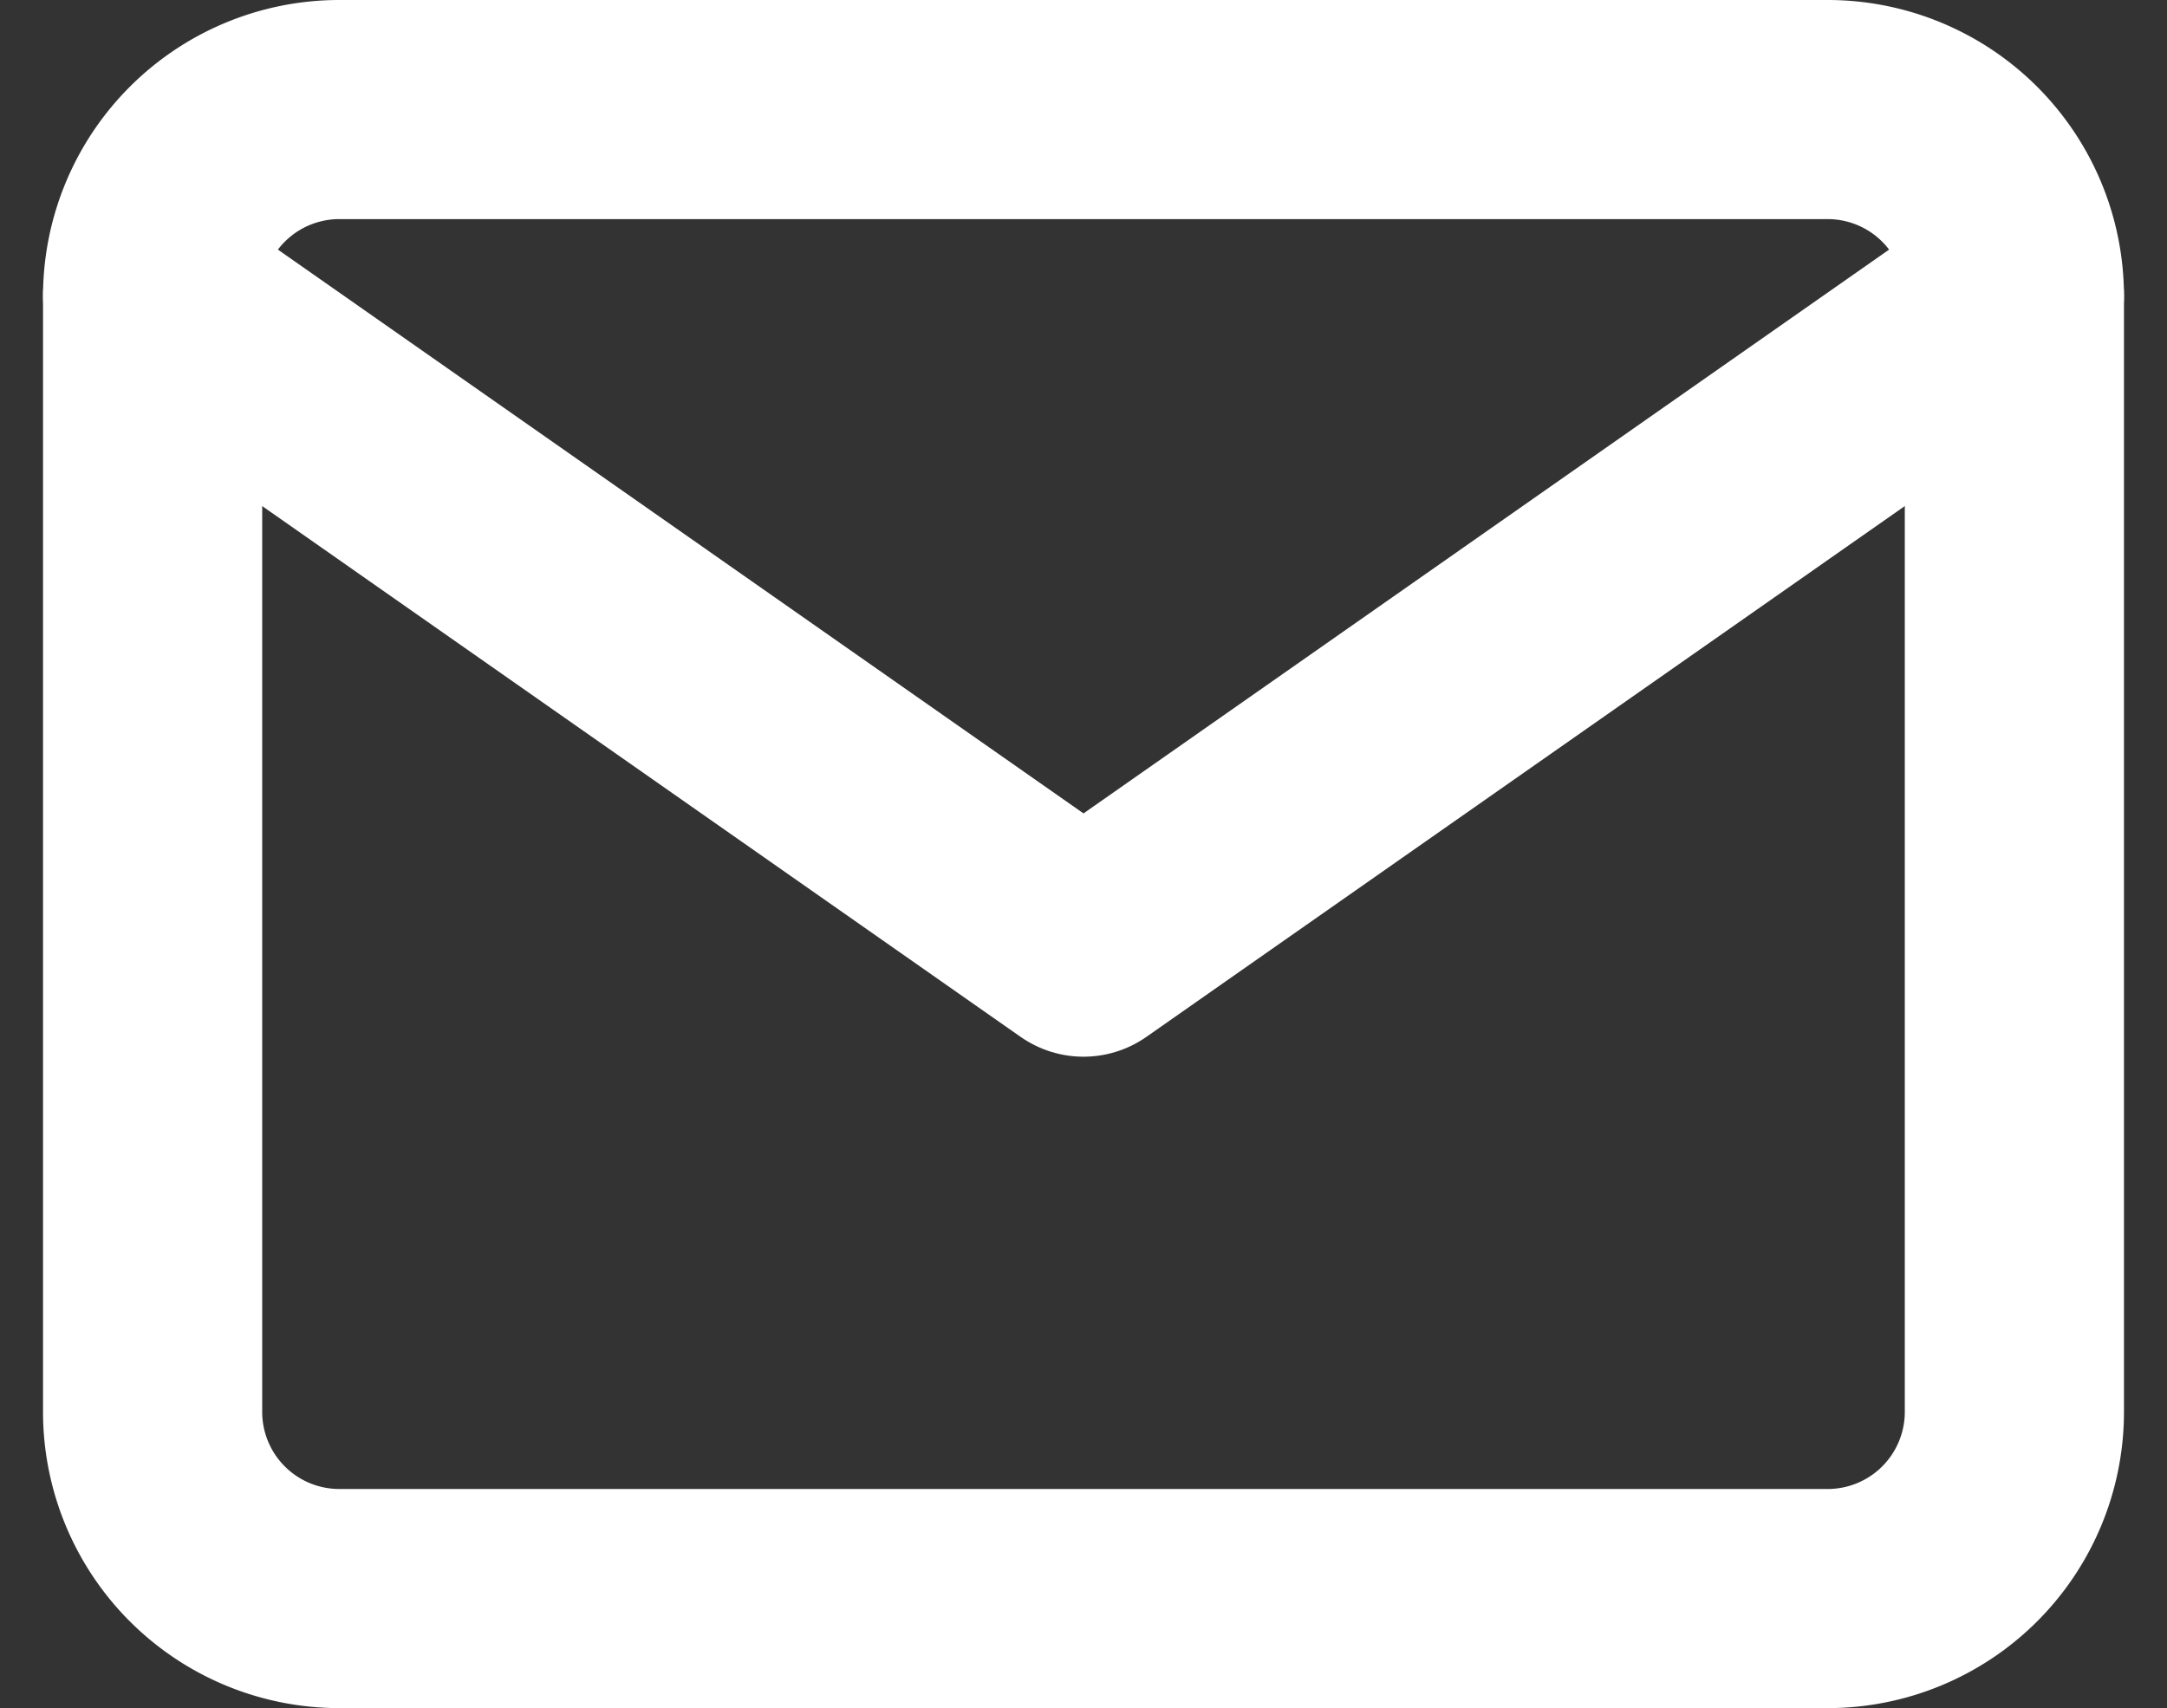
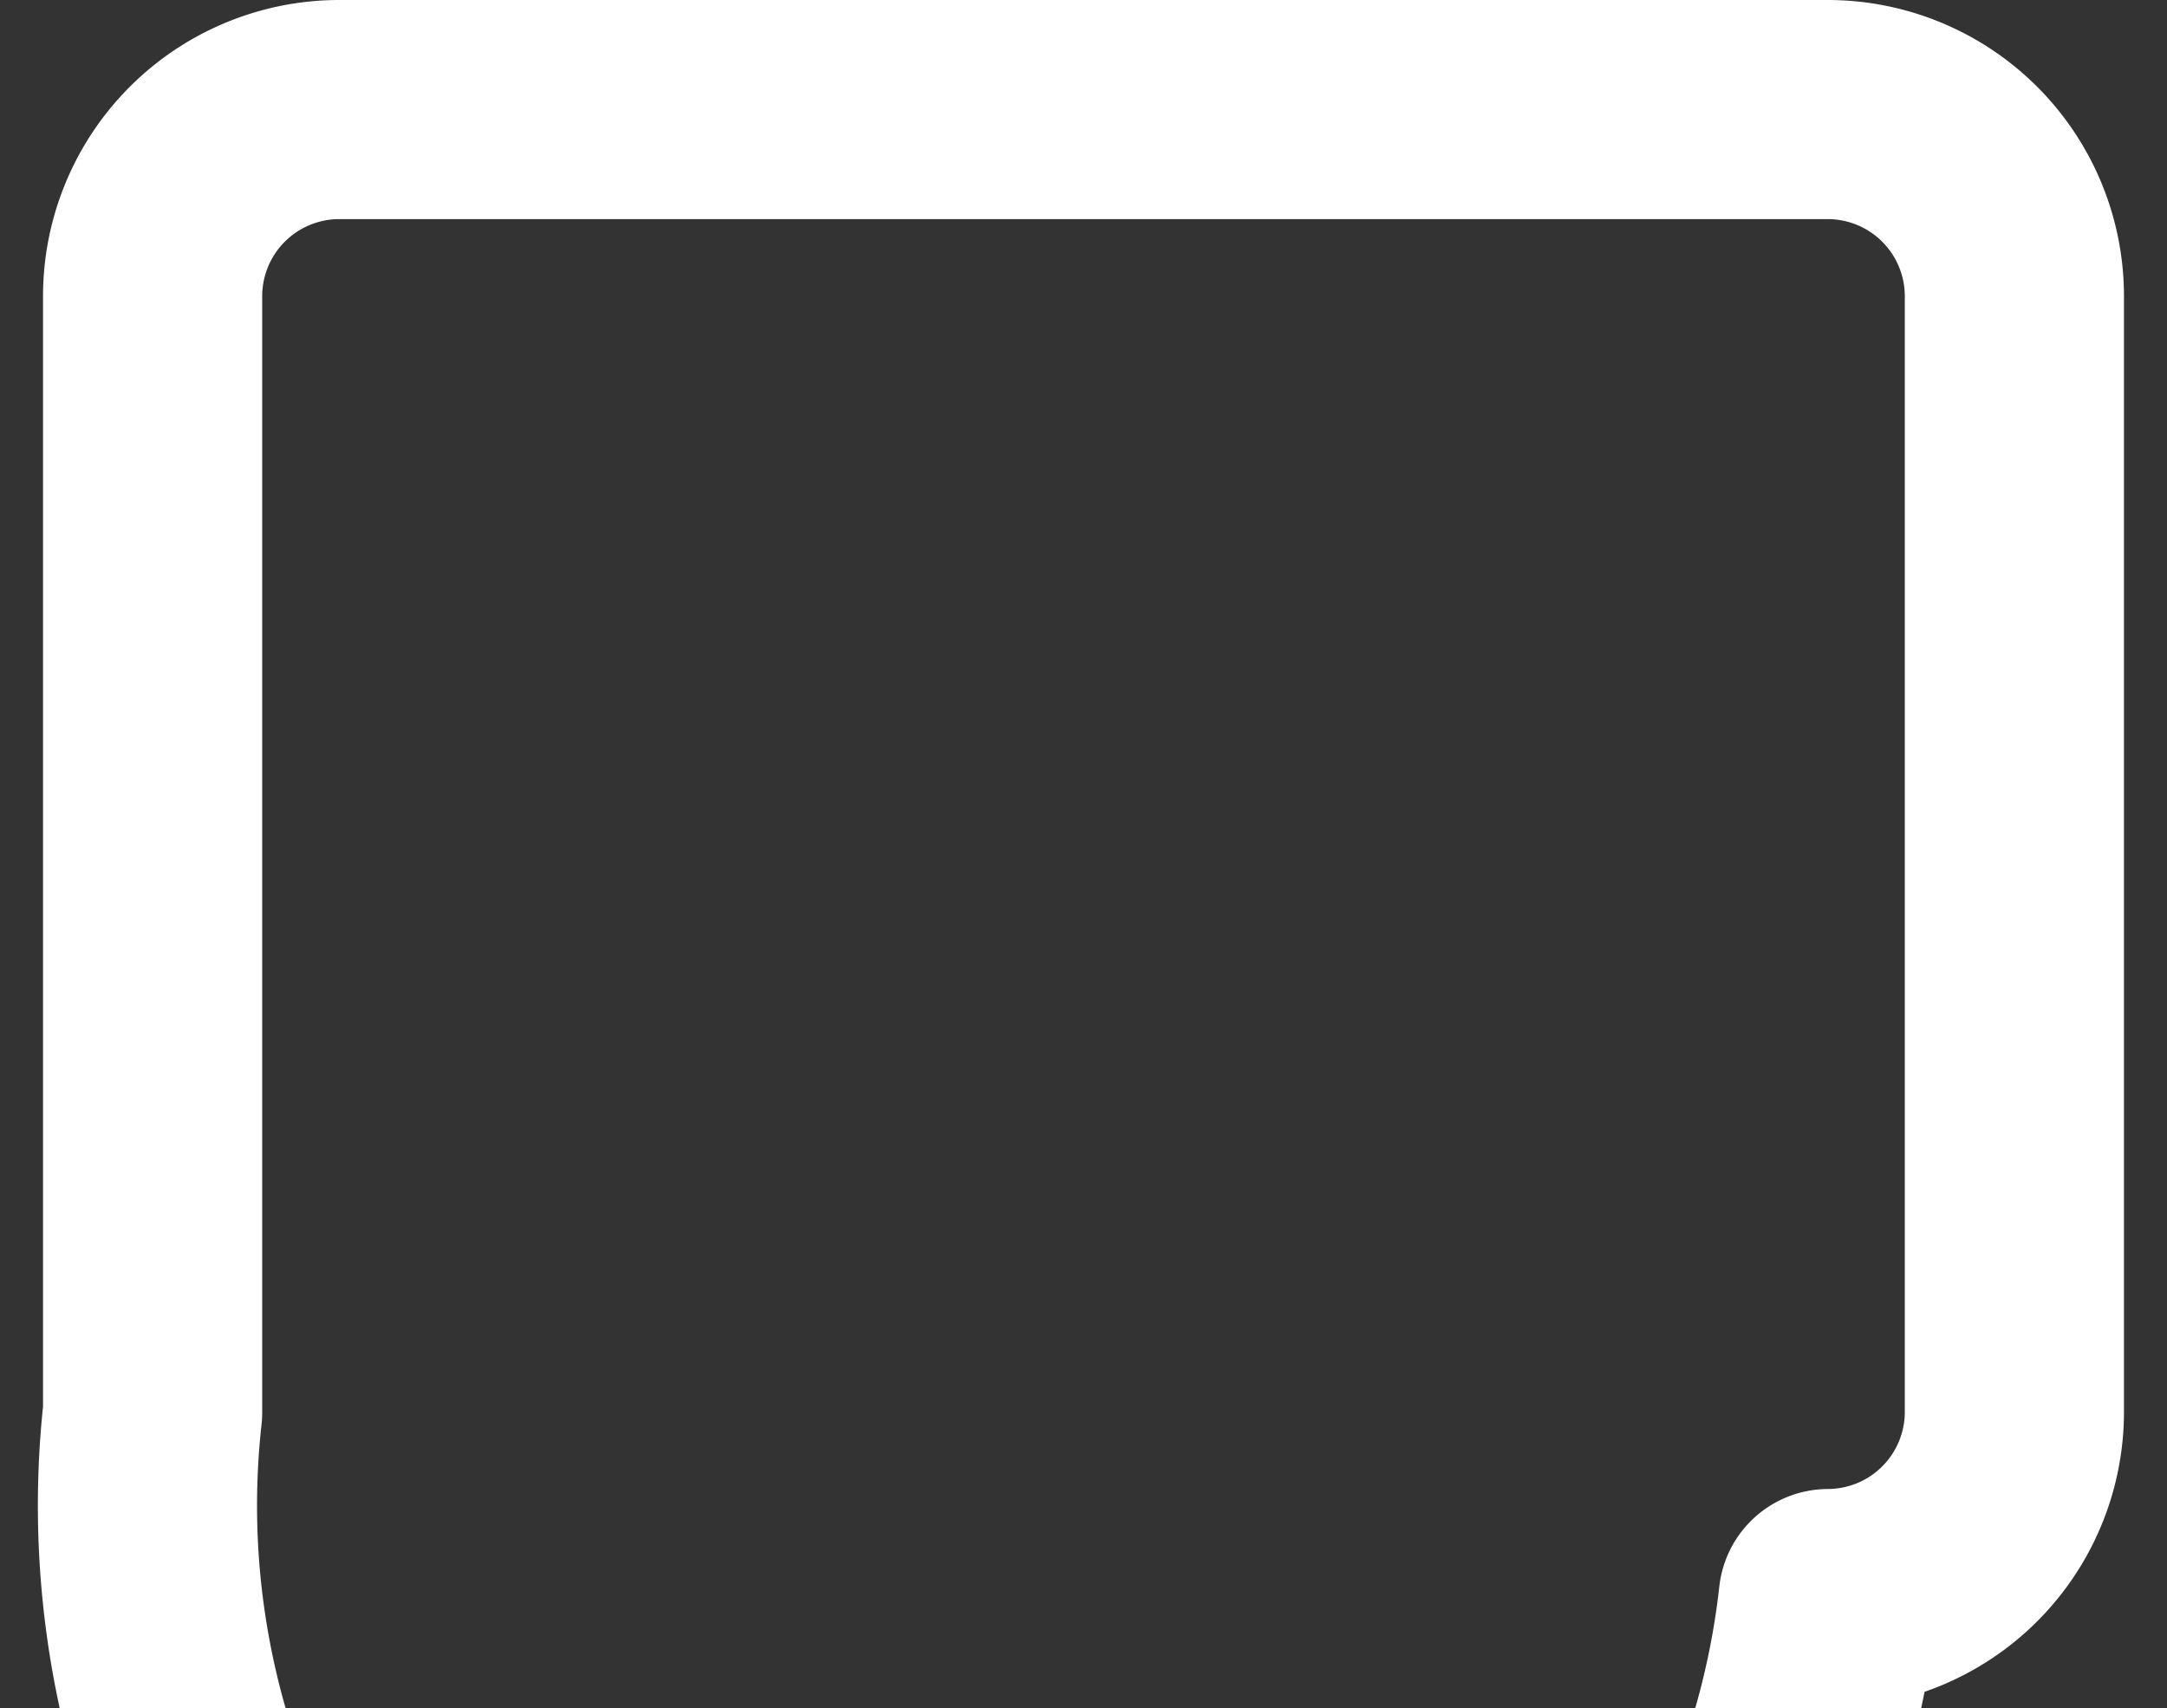
<svg xmlns="http://www.w3.org/2000/svg" width="29.662" height="23.387" viewBox="0 0 29.662 23.387">
  <rect x="0" y="0" width="29.662" height="23.387" fill="#333333" stroke="none" />
  <g id="Icon_feather-mail" data-name="Icon feather-mail" transform="translate(-0.911 -4.5)">
-     <path id="Path_3879" data-name="Path 3879" d="M5.548,6H25.936a2.556,2.556,0,0,1,2.548,2.548V23.839a2.556,2.556,0,0,1-2.548,2.548H5.548A2.556,2.556,0,0,1,3,23.839V8.548A2.556,2.556,0,0,1,5.548,6Z" transform="translate(0 0)" fill="none" stroke="#fff" stroke-linecap="round" stroke-linejoin="round" stroke-width="3" />
-     <path id="Path_3880" data-name="Path 3880" d="M28.484,9,15.742,17.92,3,9" transform="translate(0 -0.452)" fill="none" stroke="#fff" stroke-linecap="round" stroke-linejoin="round" stroke-width="3" />
+     <path id="Path_3879" data-name="Path 3879" d="M5.548,6H25.936a2.556,2.556,0,0,1,2.548,2.548V23.839a2.556,2.556,0,0,1-2.548,2.548A2.556,2.556,0,0,1,3,23.839V8.548A2.556,2.556,0,0,1,5.548,6Z" transform="translate(0 0)" fill="none" stroke="#fff" stroke-linecap="round" stroke-linejoin="round" stroke-width="3" />
  </g>
</svg>